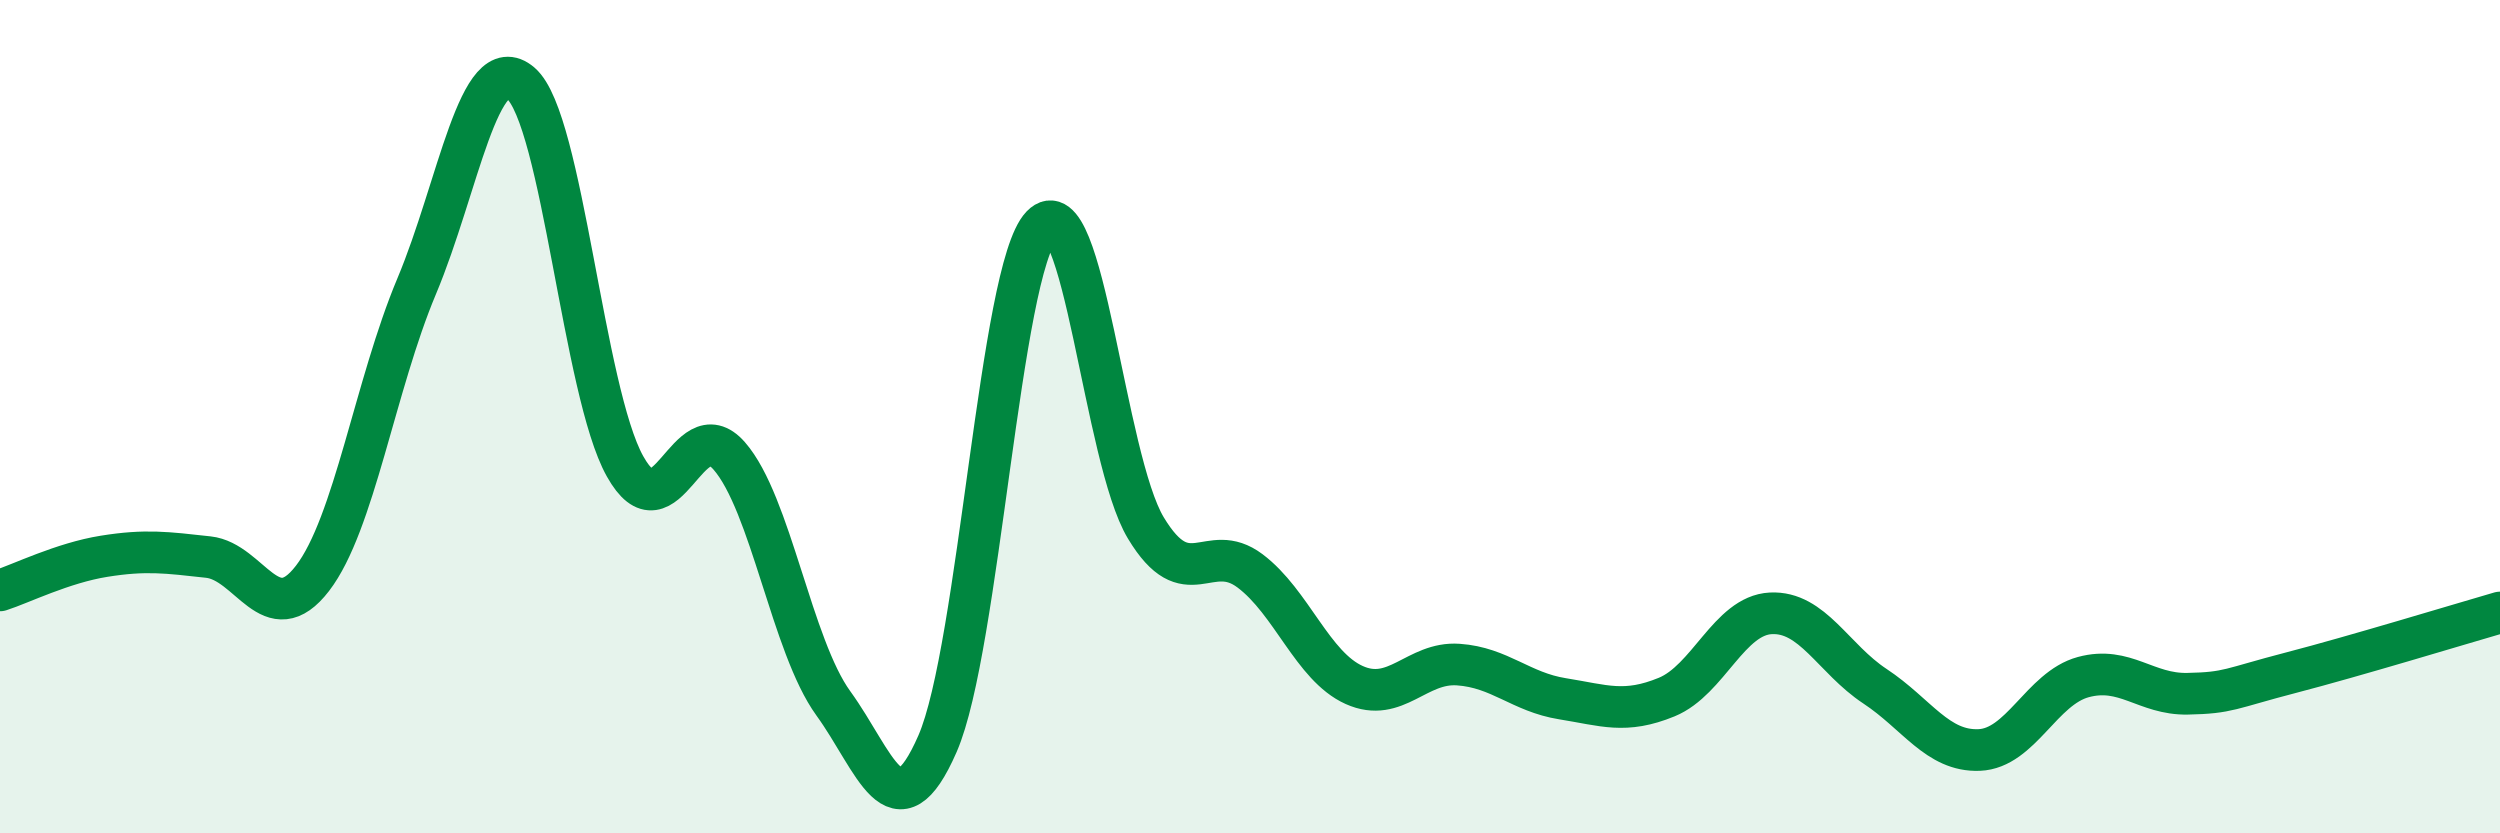
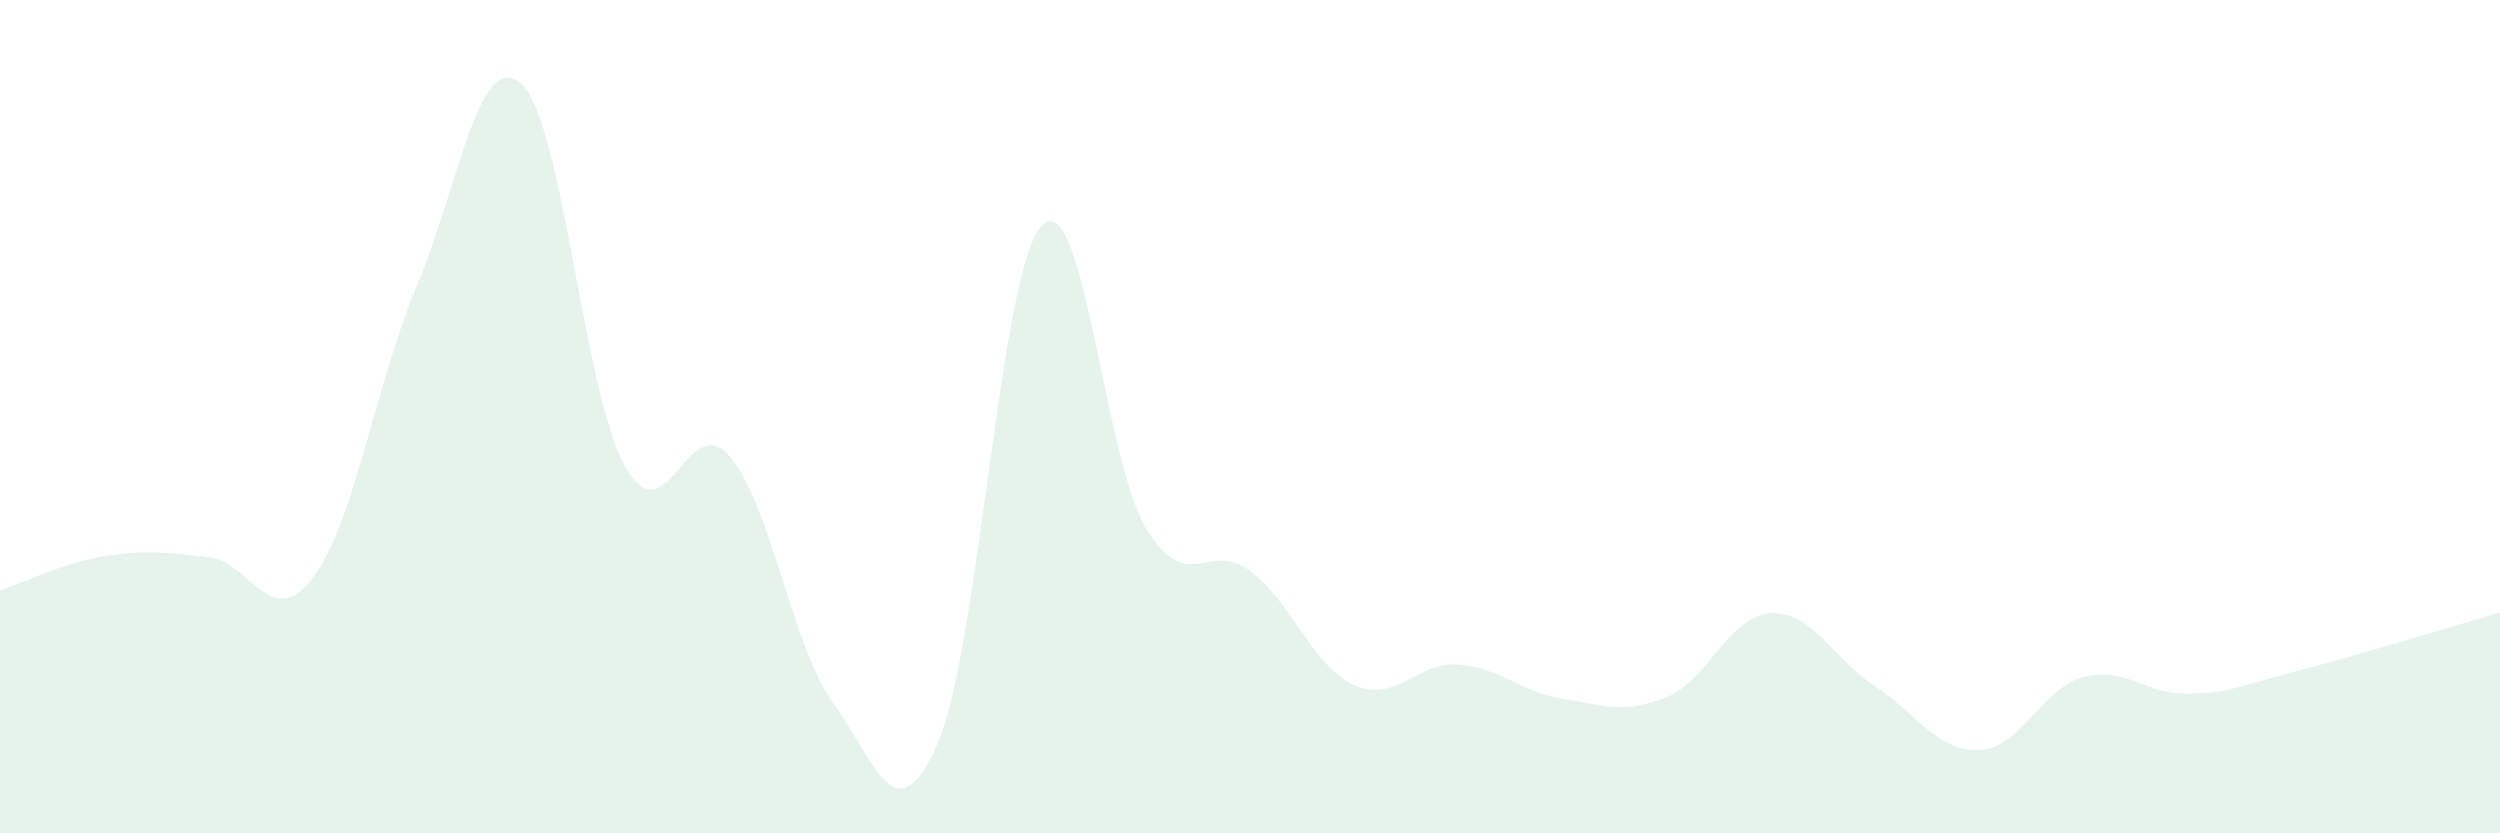
<svg xmlns="http://www.w3.org/2000/svg" width="60" height="20" viewBox="0 0 60 20">
  <path d="M 0,14.17 C 0.5,14.01 1.5,13.51 2.5,13.35 C 3.5,13.19 4,13.26 5,13.37 C 6,13.48 6.5,15.18 7.5,13.88 C 8.5,12.58 9,9.25 10,6.87 C 11,4.49 11.5,1.14 12.5,2 C 13.5,2.86 14,9.4 15,11.19 C 16,12.98 16.5,9.8 17.5,10.94 C 18.5,12.08 19,15.5 20,16.88 C 21,18.26 21.5,20.14 22.5,17.85 C 23.5,15.56 24,6.46 25,5.42 C 26,4.38 26.5,11.01 27.5,12.67 C 28.5,14.33 29,12.95 30,13.7 C 31,14.45 31.5,15.99 32.5,16.44 C 33.5,16.89 34,15.88 35,15.95 C 36,16.02 36.5,16.61 37.5,16.77 C 38.5,16.93 39,17.14 40,16.73 C 41,16.32 41.5,14.77 42.5,14.72 C 43.5,14.67 44,15.81 45,16.47 C 46,17.13 46.5,18.04 47.5,18 C 48.5,17.96 49,16.52 50,16.25 C 51,15.98 51.5,16.67 52.5,16.65 C 53.5,16.63 53.5,16.53 55,16.14 C 56.5,15.75 59,14.99 60,14.7L60 20L0 20Z" fill="#008740" opacity="0.1" stroke-linecap="round" stroke-linejoin="round" />
-   <path d="M 0,14.17 C 0.5,14.01 1.5,13.51 2.5,13.35 C 3.5,13.19 4,13.26 5,13.37 C 6,13.48 6.5,15.18 7.5,13.88 C 8.5,12.58 9,9.25 10,6.87 C 11,4.49 11.5,1.14 12.5,2 C 13.5,2.86 14,9.4 15,11.19 C 16,12.98 16.5,9.8 17.5,10.94 C 18.5,12.08 19,15.5 20,16.88 C 21,18.26 21.5,20.14 22.5,17.85 C 23.5,15.56 24,6.46 25,5.42 C 26,4.38 26.5,11.01 27.5,12.67 C 28.5,14.33 29,12.95 30,13.7 C 31,14.45 31.5,15.99 32.5,16.44 C 33.5,16.89 34,15.88 35,15.95 C 36,16.02 36.5,16.61 37.5,16.77 C 38.5,16.93 39,17.14 40,16.73 C 41,16.32 41.5,14.77 42.5,14.72 C 43.5,14.67 44,15.81 45,16.47 C 46,17.13 46.5,18.04 47.5,18 C 48.5,17.96 49,16.52 50,16.25 C 51,15.98 51.5,16.67 52.5,16.65 C 53.5,16.63 53.5,16.53 55,16.14 C 56.5,15.75 59,14.99 60,14.7" stroke="#008740" stroke-width="1" fill="none" stroke-linecap="round" stroke-linejoin="round" />
</svg>